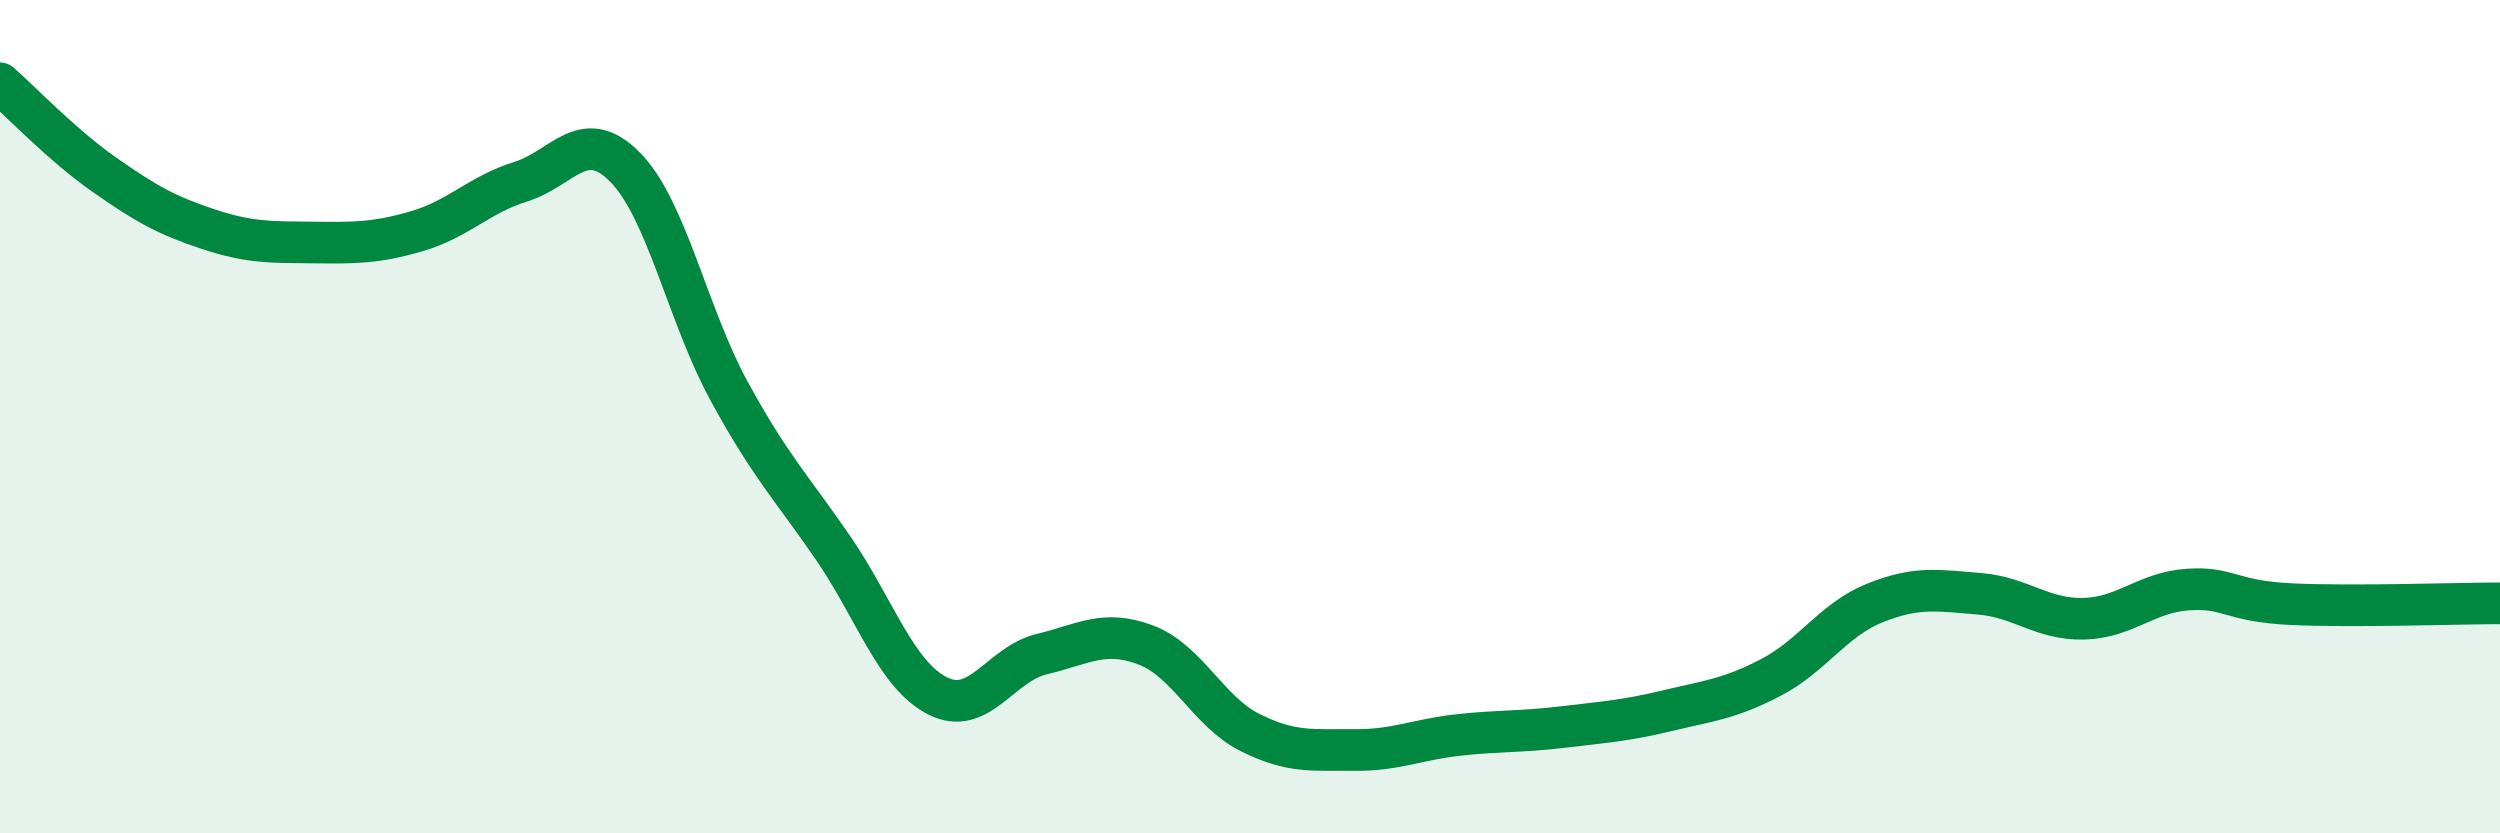
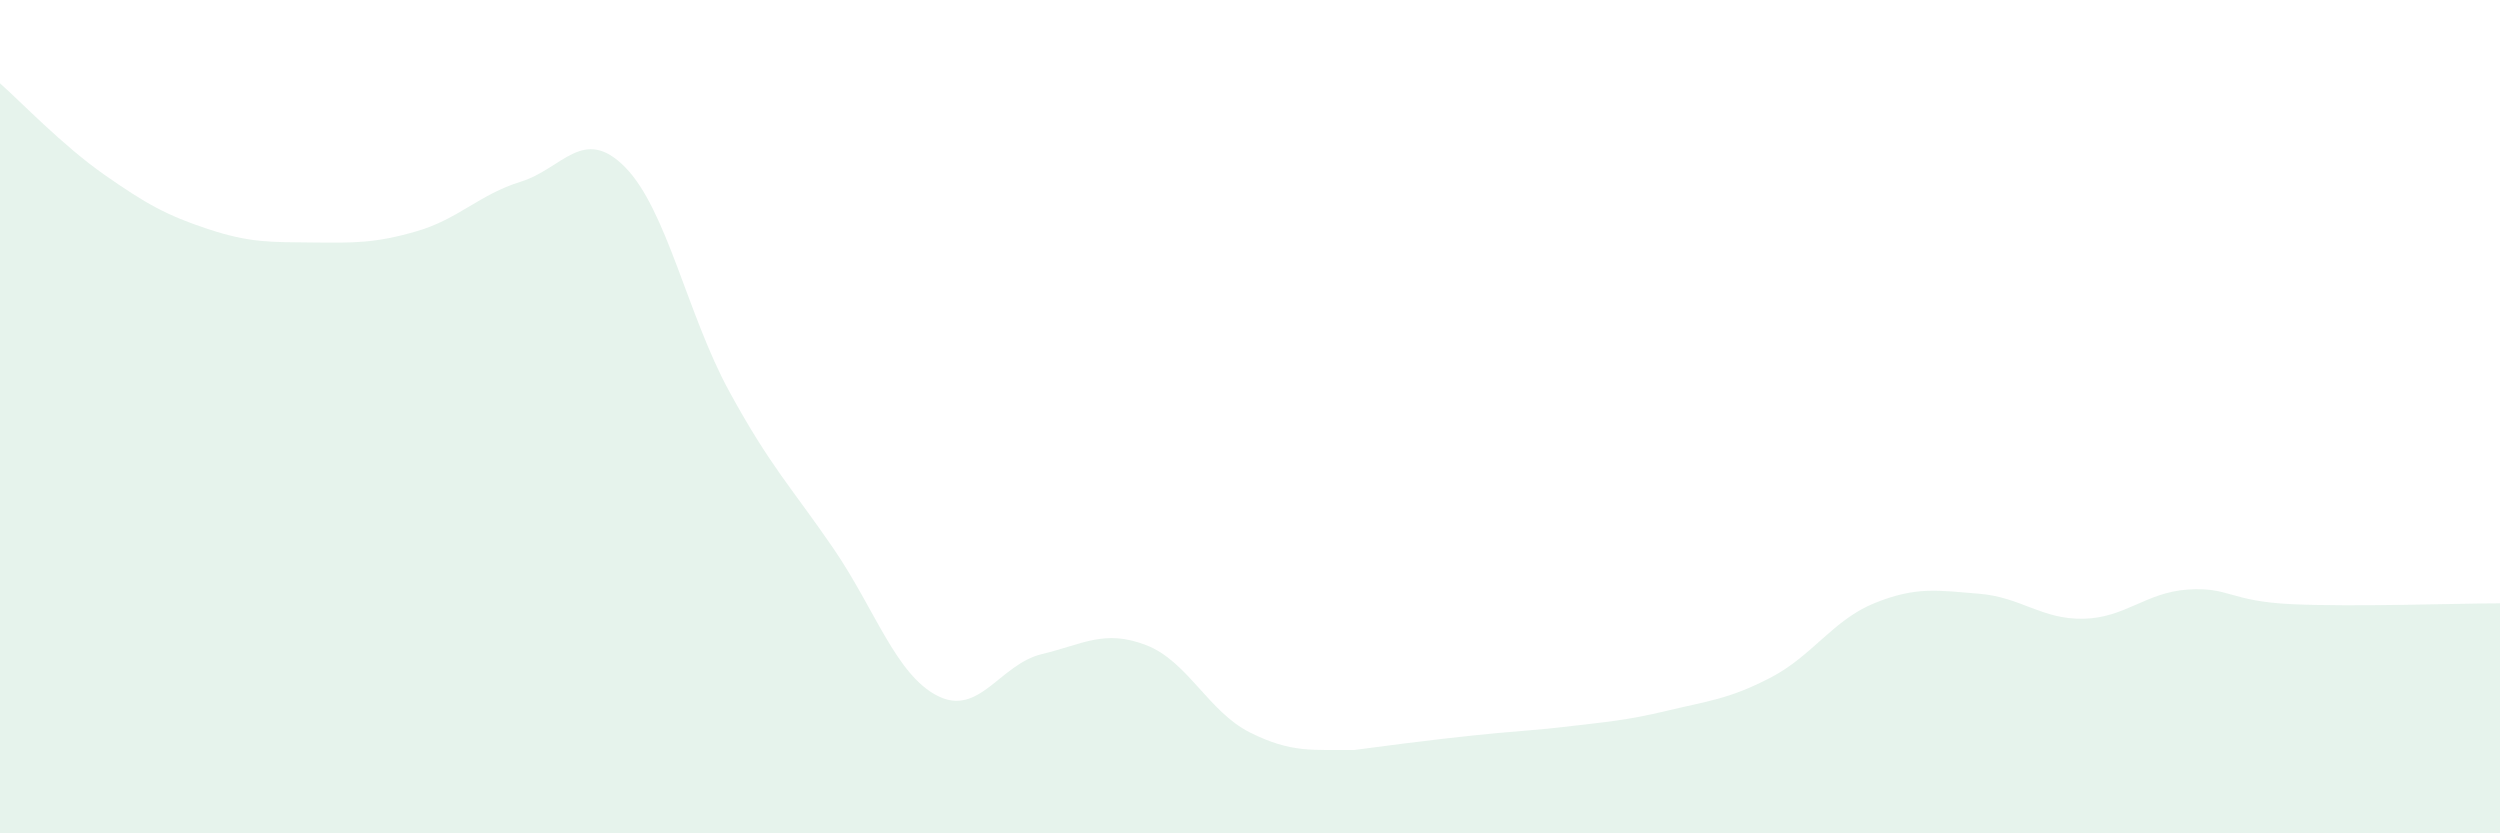
<svg xmlns="http://www.w3.org/2000/svg" width="60" height="20" viewBox="0 0 60 20">
-   <path d="M 0,2 C 0.5,2.44 1.5,3.49 2.5,4.19 C 3.5,4.89 4,5.17 5,5.5 C 6,5.83 6.5,5.81 7.5,5.82 C 8.5,5.83 9,5.84 10,5.55 C 11,5.26 11.5,4.67 12.5,4.36 C 13.5,4.05 14,3 15,4.01 C 16,5.02 16.5,7.56 17.5,9.39 C 18.5,11.22 19,11.7 20,13.16 C 21,14.62 21.5,16.19 22.5,16.7 C 23.5,17.21 24,15.94 25,15.7 C 26,15.46 26.5,15.1 27.5,15.48 C 28.5,15.86 29,17.08 30,17.58 C 31,18.08 31.5,17.99 32.5,18 C 33.5,18.01 34,17.75 35,17.64 C 36,17.53 36.5,17.57 37.5,17.45 C 38.5,17.33 39,17.3 40,17.06 C 41,16.82 41.5,16.78 42.5,16.26 C 43.5,15.74 44,14.87 45,14.47 C 46,14.07 46.5,14.17 47.5,14.25 C 48.5,14.33 49,14.87 50,14.85 C 51,14.83 51.5,14.22 52.5,14.15 C 53.5,14.08 53.5,14.43 55,14.5 C 56.5,14.57 59,14.48 60,14.48L60 20L0 20Z" fill="#008740" opacity="0.1" stroke-linecap="round" stroke-linejoin="round" />
-   <path d="M 0,2 C 0.5,2.44 1.5,3.49 2.5,4.19 C 3.5,4.89 4,5.17 5,5.5 C 6,5.83 6.5,5.81 7.5,5.82 C 8.5,5.83 9,5.84 10,5.55 C 11,5.26 11.5,4.67 12.5,4.36 C 13.5,4.05 14,3 15,4.01 C 16,5.02 16.5,7.56 17.5,9.39 C 18.5,11.22 19,11.7 20,13.16 C 21,14.62 21.5,16.19 22.5,16.7 C 23.5,17.21 24,15.94 25,15.7 C 26,15.46 26.5,15.1 27.5,15.48 C 28.5,15.86 29,17.08 30,17.58 C 31,18.08 31.5,17.99 32.5,18 C 33.5,18.01 34,17.75 35,17.64 C 36,17.53 36.5,17.57 37.5,17.45 C 38.5,17.33 39,17.3 40,17.06 C 41,16.82 41.5,16.78 42.5,16.26 C 43.5,15.74 44,14.87 45,14.47 C 46,14.07 46.5,14.17 47.5,14.25 C 48.5,14.33 49,14.87 50,14.85 C 51,14.83 51.5,14.22 52.5,14.15 C 53.5,14.08 53.5,14.43 55,14.5 C 56.5,14.57 59,14.48 60,14.48" stroke="#008740" stroke-width="1" fill="none" stroke-linecap="round" stroke-linejoin="round" />
+   <path d="M 0,2 C 0.5,2.44 1.5,3.49 2.5,4.19 C 3.5,4.89 4,5.17 5,5.5 C 6,5.83 6.5,5.81 7.5,5.82 C 8.5,5.83 9,5.84 10,5.55 C 11,5.26 11.5,4.67 12.5,4.36 C 13.5,4.05 14,3 15,4.01 C 16,5.02 16.5,7.56 17.5,9.39 C 18.5,11.22 19,11.7 20,13.16 C 21,14.62 21.5,16.19 22.5,16.7 C 23.5,17.21 24,15.94 25,15.7 C 26,15.46 26.5,15.1 27.5,15.48 C 28.5,15.86 29,17.08 30,17.58 C 31,18.08 31.5,17.99 32.5,18 C 36,17.53 36.5,17.57 37.5,17.45 C 38.5,17.33 39,17.3 40,17.06 C 41,16.82 41.5,16.78 42.5,16.26 C 43.5,15.74 44,14.87 45,14.47 C 46,14.07 46.5,14.17 47.5,14.25 C 48.5,14.33 49,14.87 50,14.85 C 51,14.83 51.5,14.22 52.5,14.15 C 53.5,14.08 53.5,14.43 55,14.5 C 56.5,14.57 59,14.48 60,14.48L60 20L0 20Z" fill="#008740" opacity="0.1" stroke-linecap="round" stroke-linejoin="round" />
</svg>